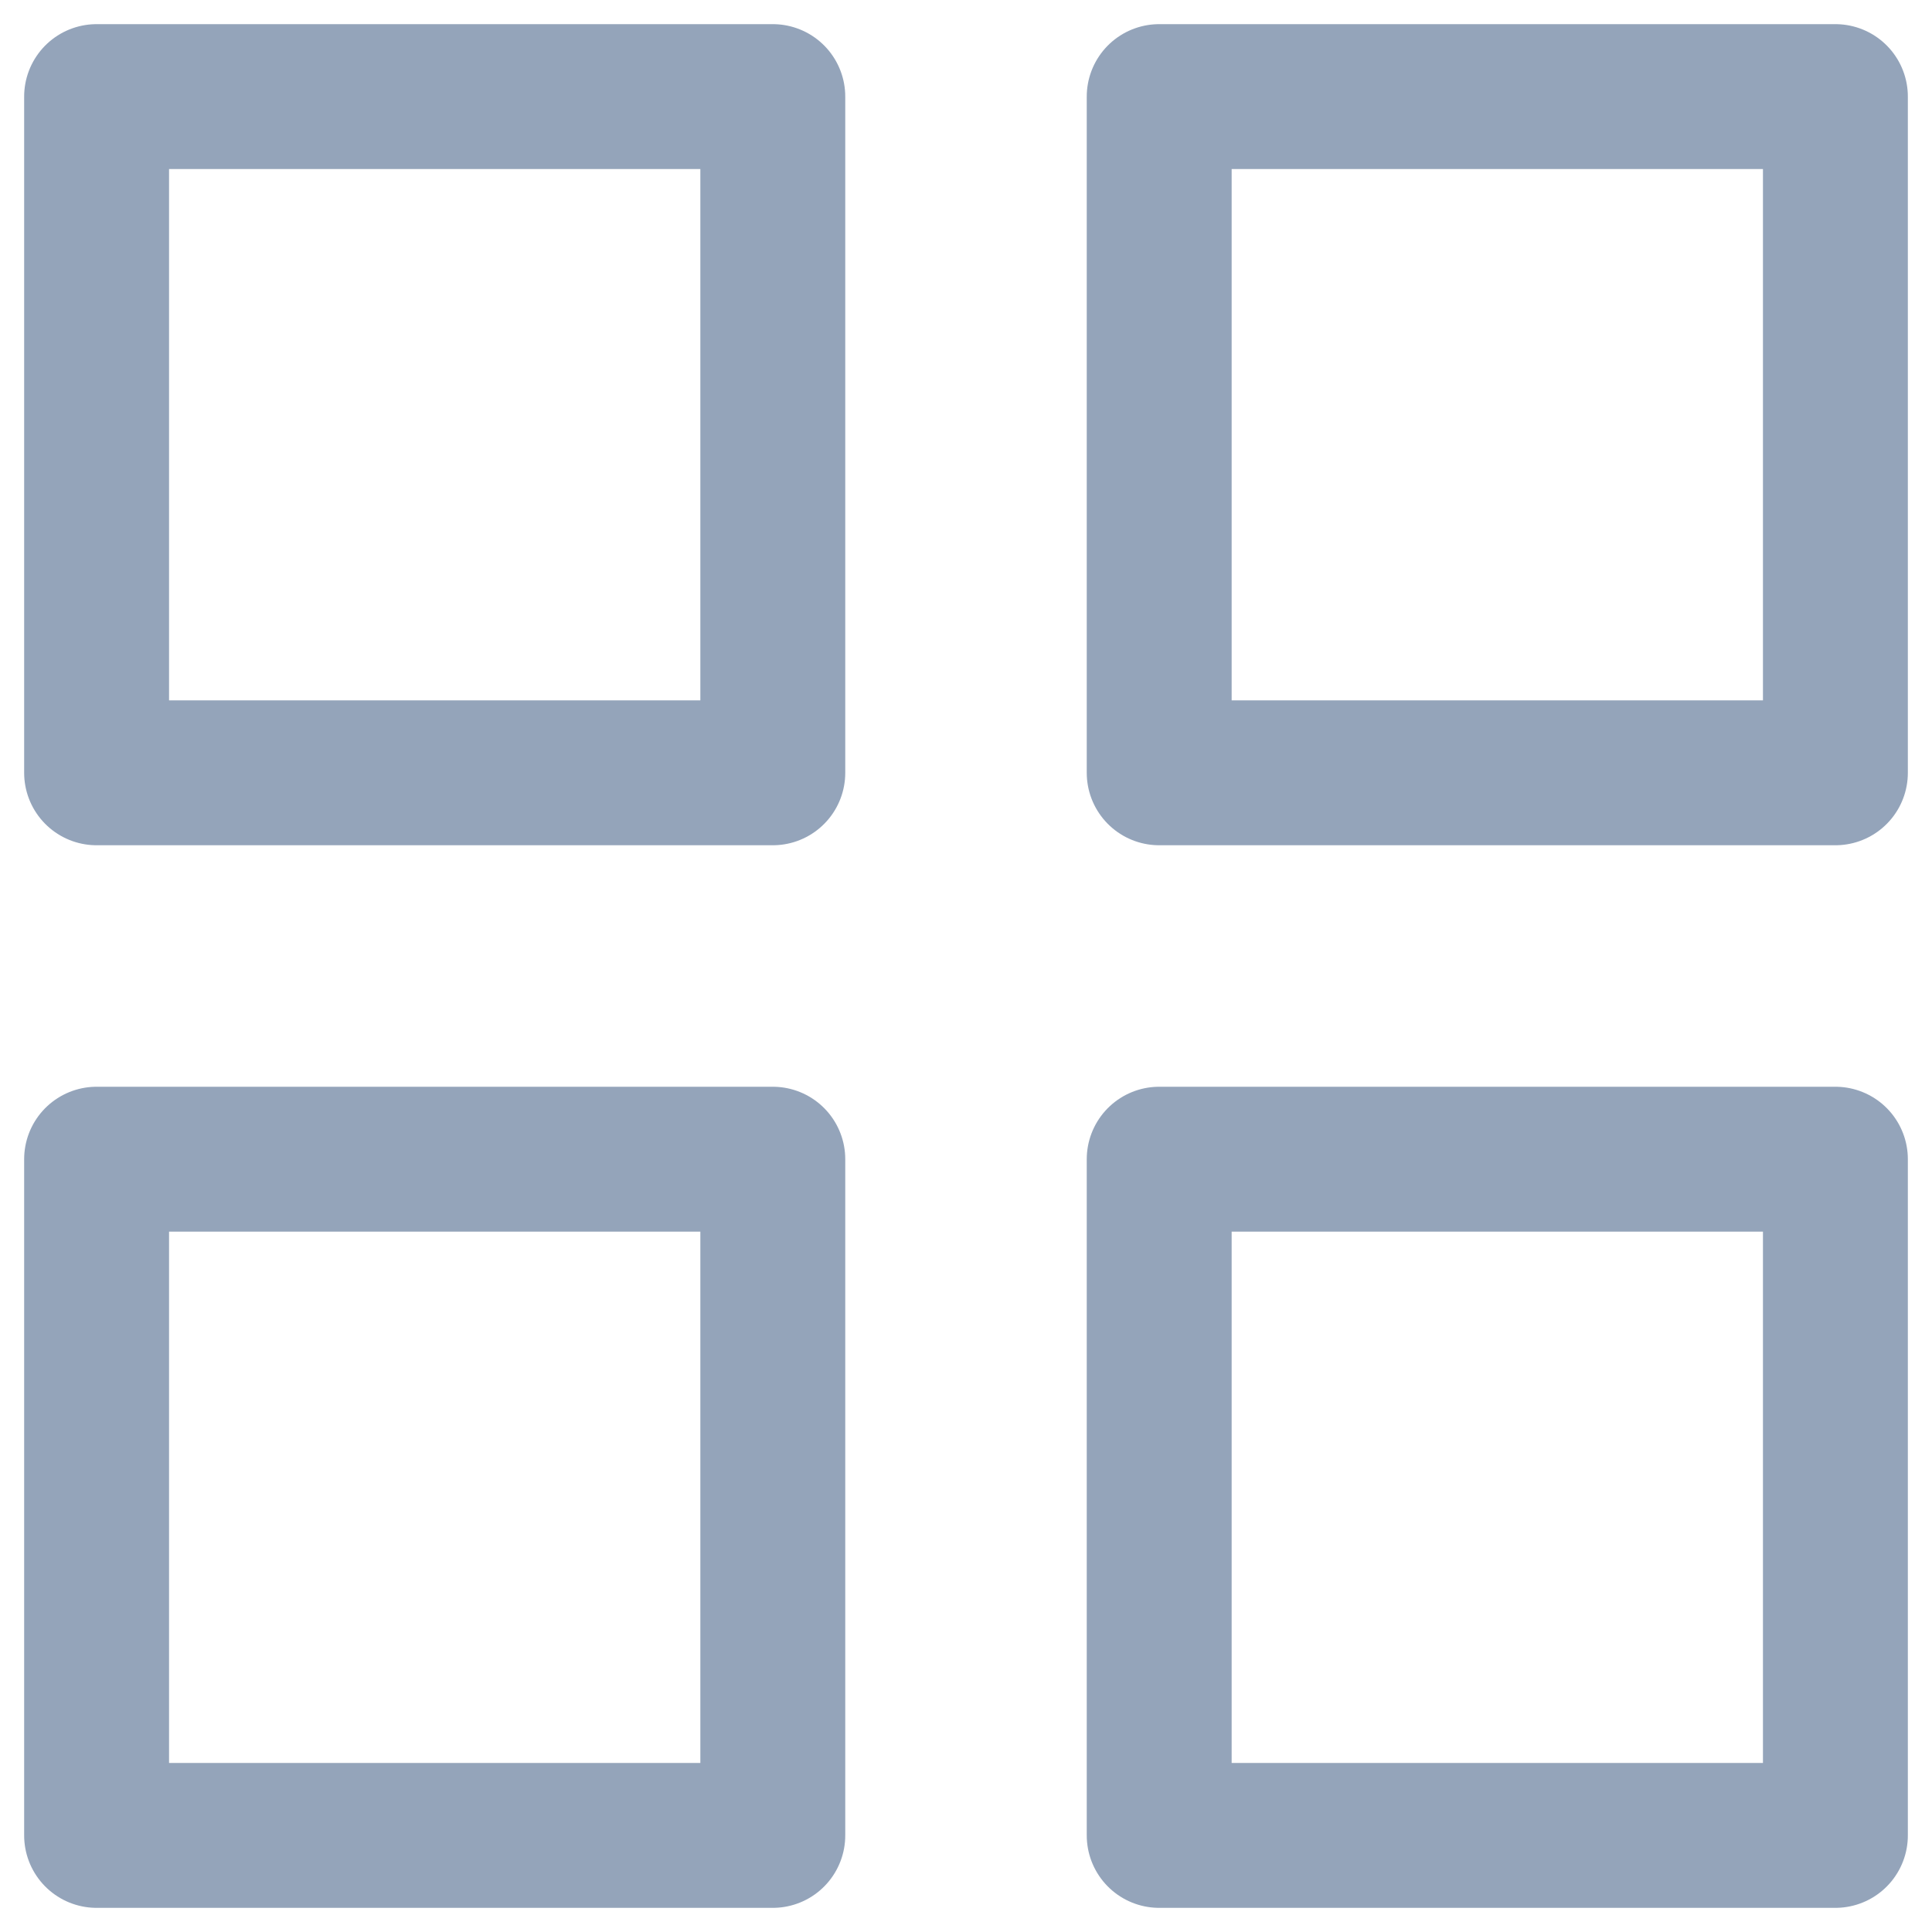
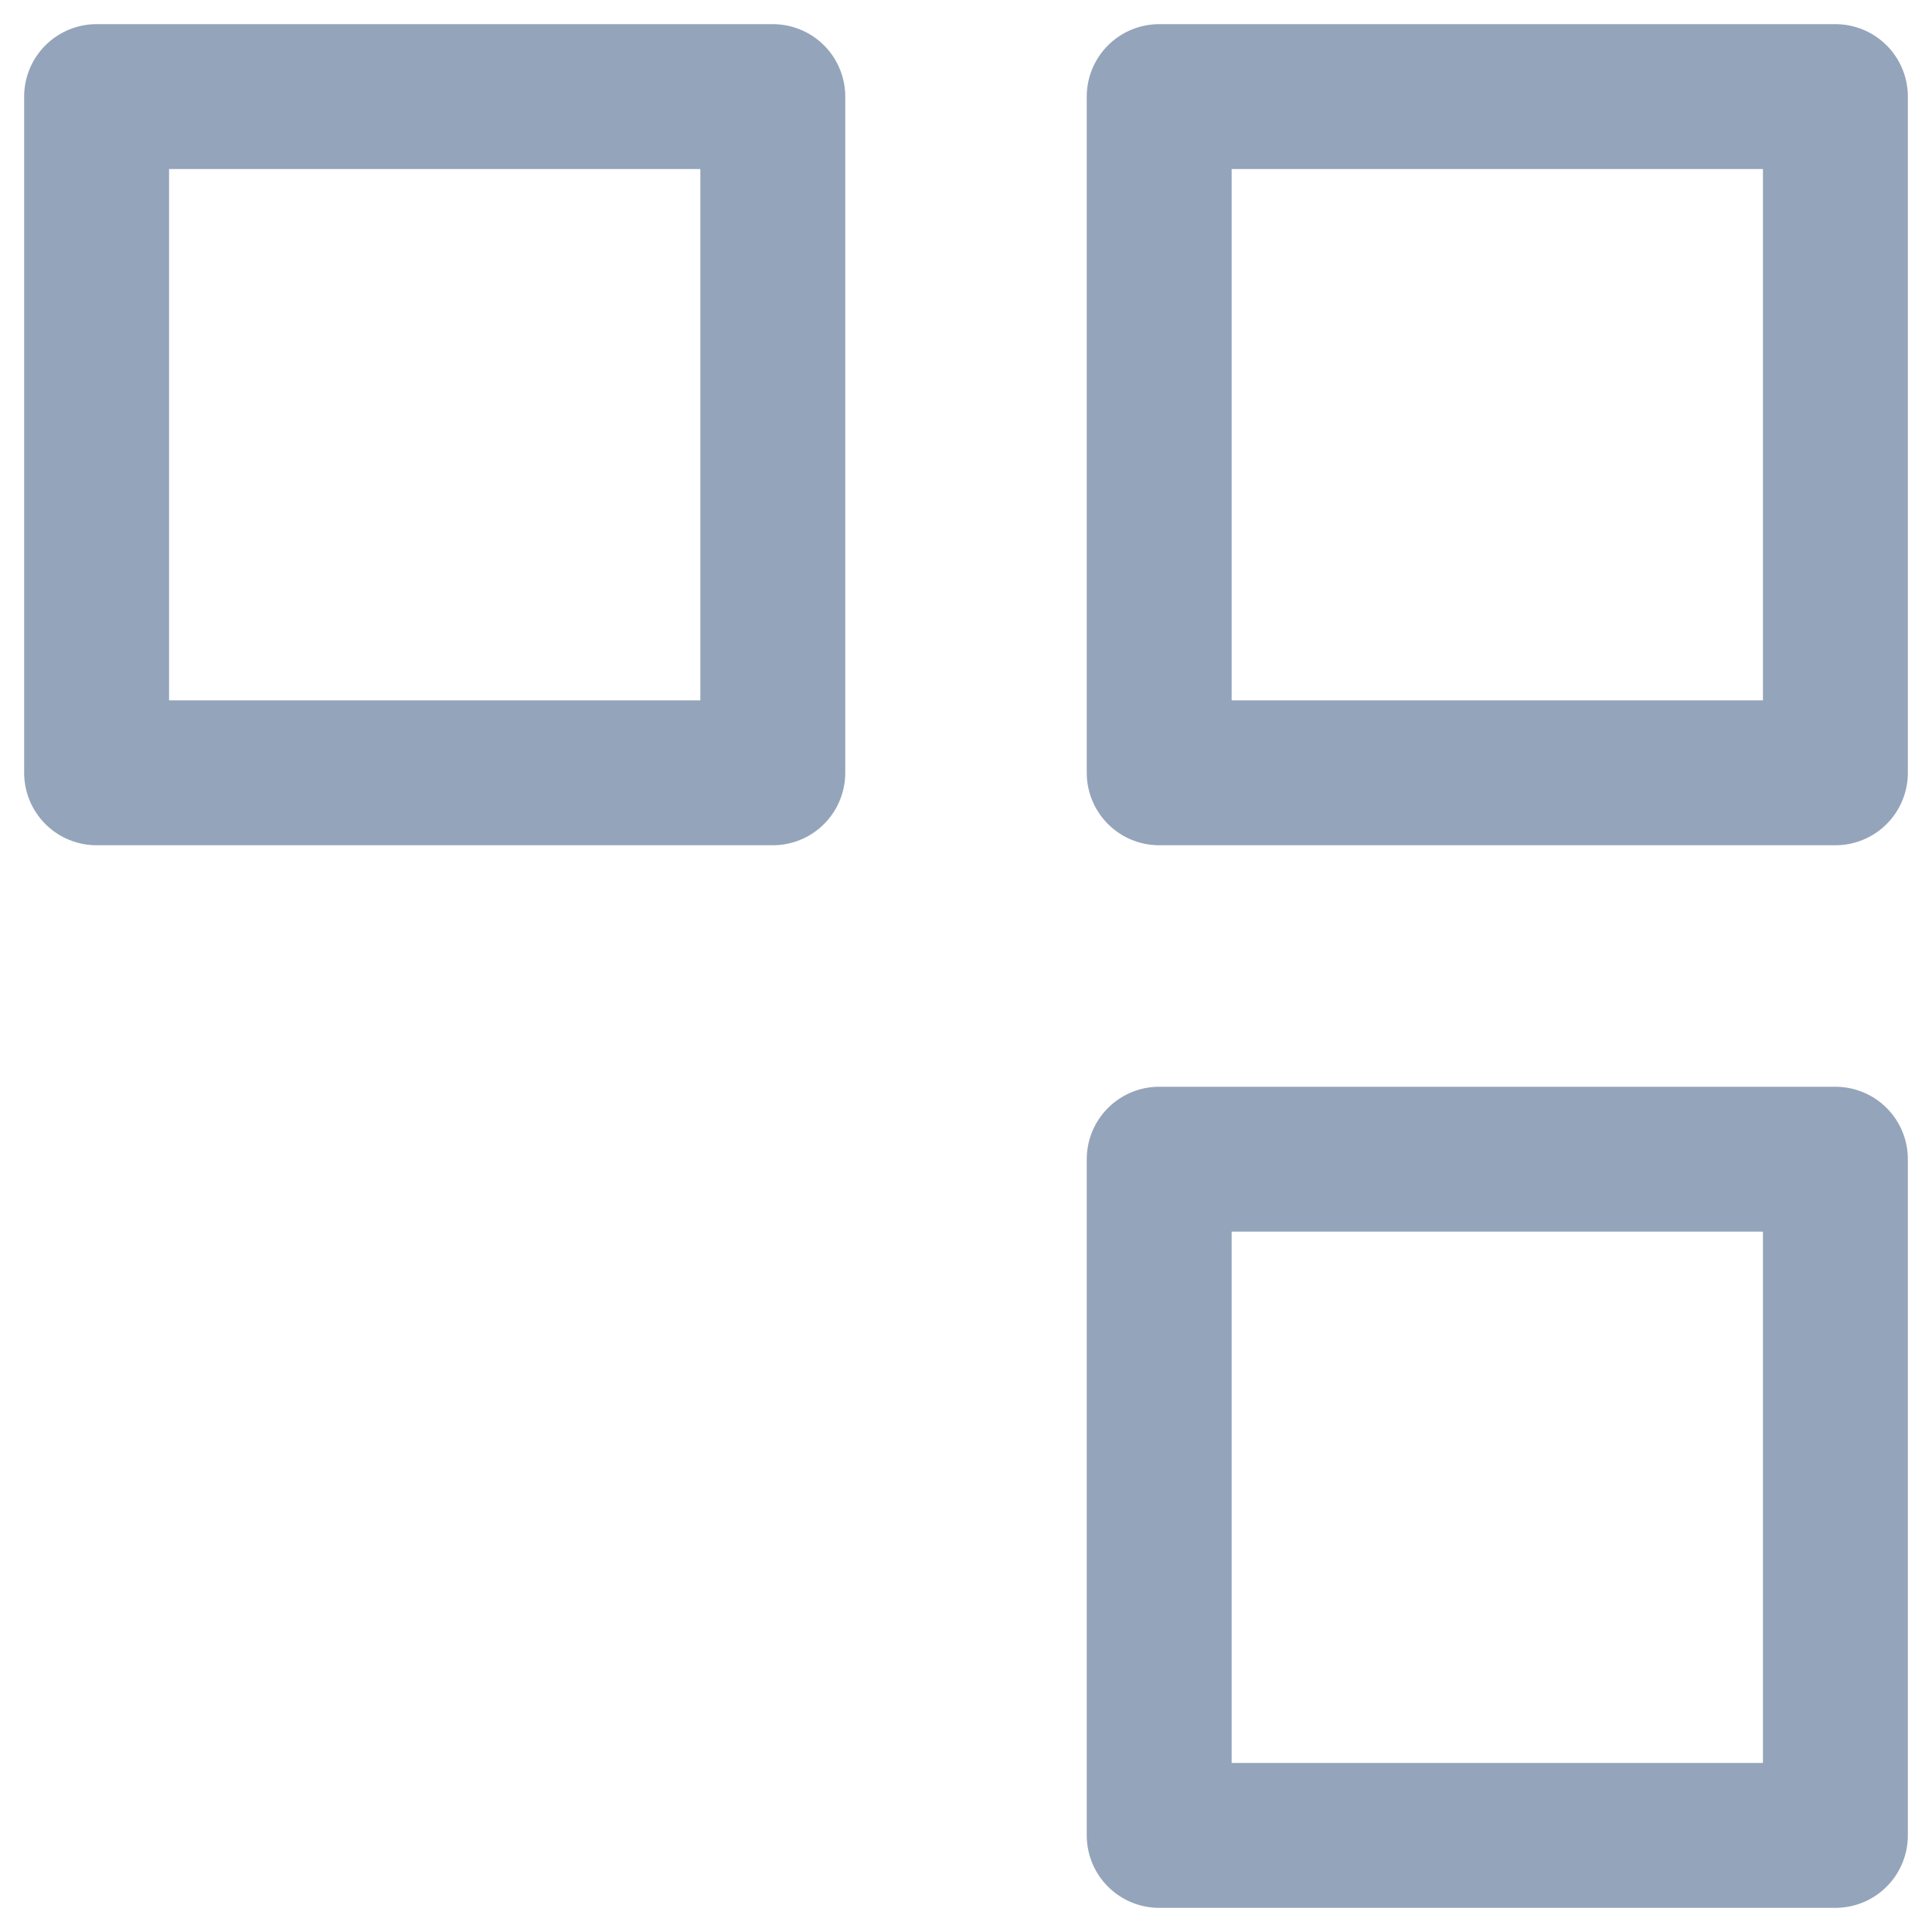
<svg xmlns="http://www.w3.org/2000/svg" width="20" height="20" viewBox="0 0 20 20" fill="none">
  <path d="M8 1H1V8H8V1Z" stroke="#94A4BA" stroke-width="1.5" stroke-linecap="round" stroke-linejoin="round" />
  <path d="M19 1H12V8H19V1Z" stroke="#94A4BA" stroke-width="1.5" stroke-linecap="round" stroke-linejoin="round" />
-   <path d="M8 12H1V19H8V12Z" stroke="#94A4BA" stroke-width="1.5" stroke-linecap="round" stroke-linejoin="round" />
  <path d="M19 12H12V19H19V12Z" stroke="#94A4BA" stroke-width="1.5" stroke-linecap="round" stroke-linejoin="round" />
</svg>